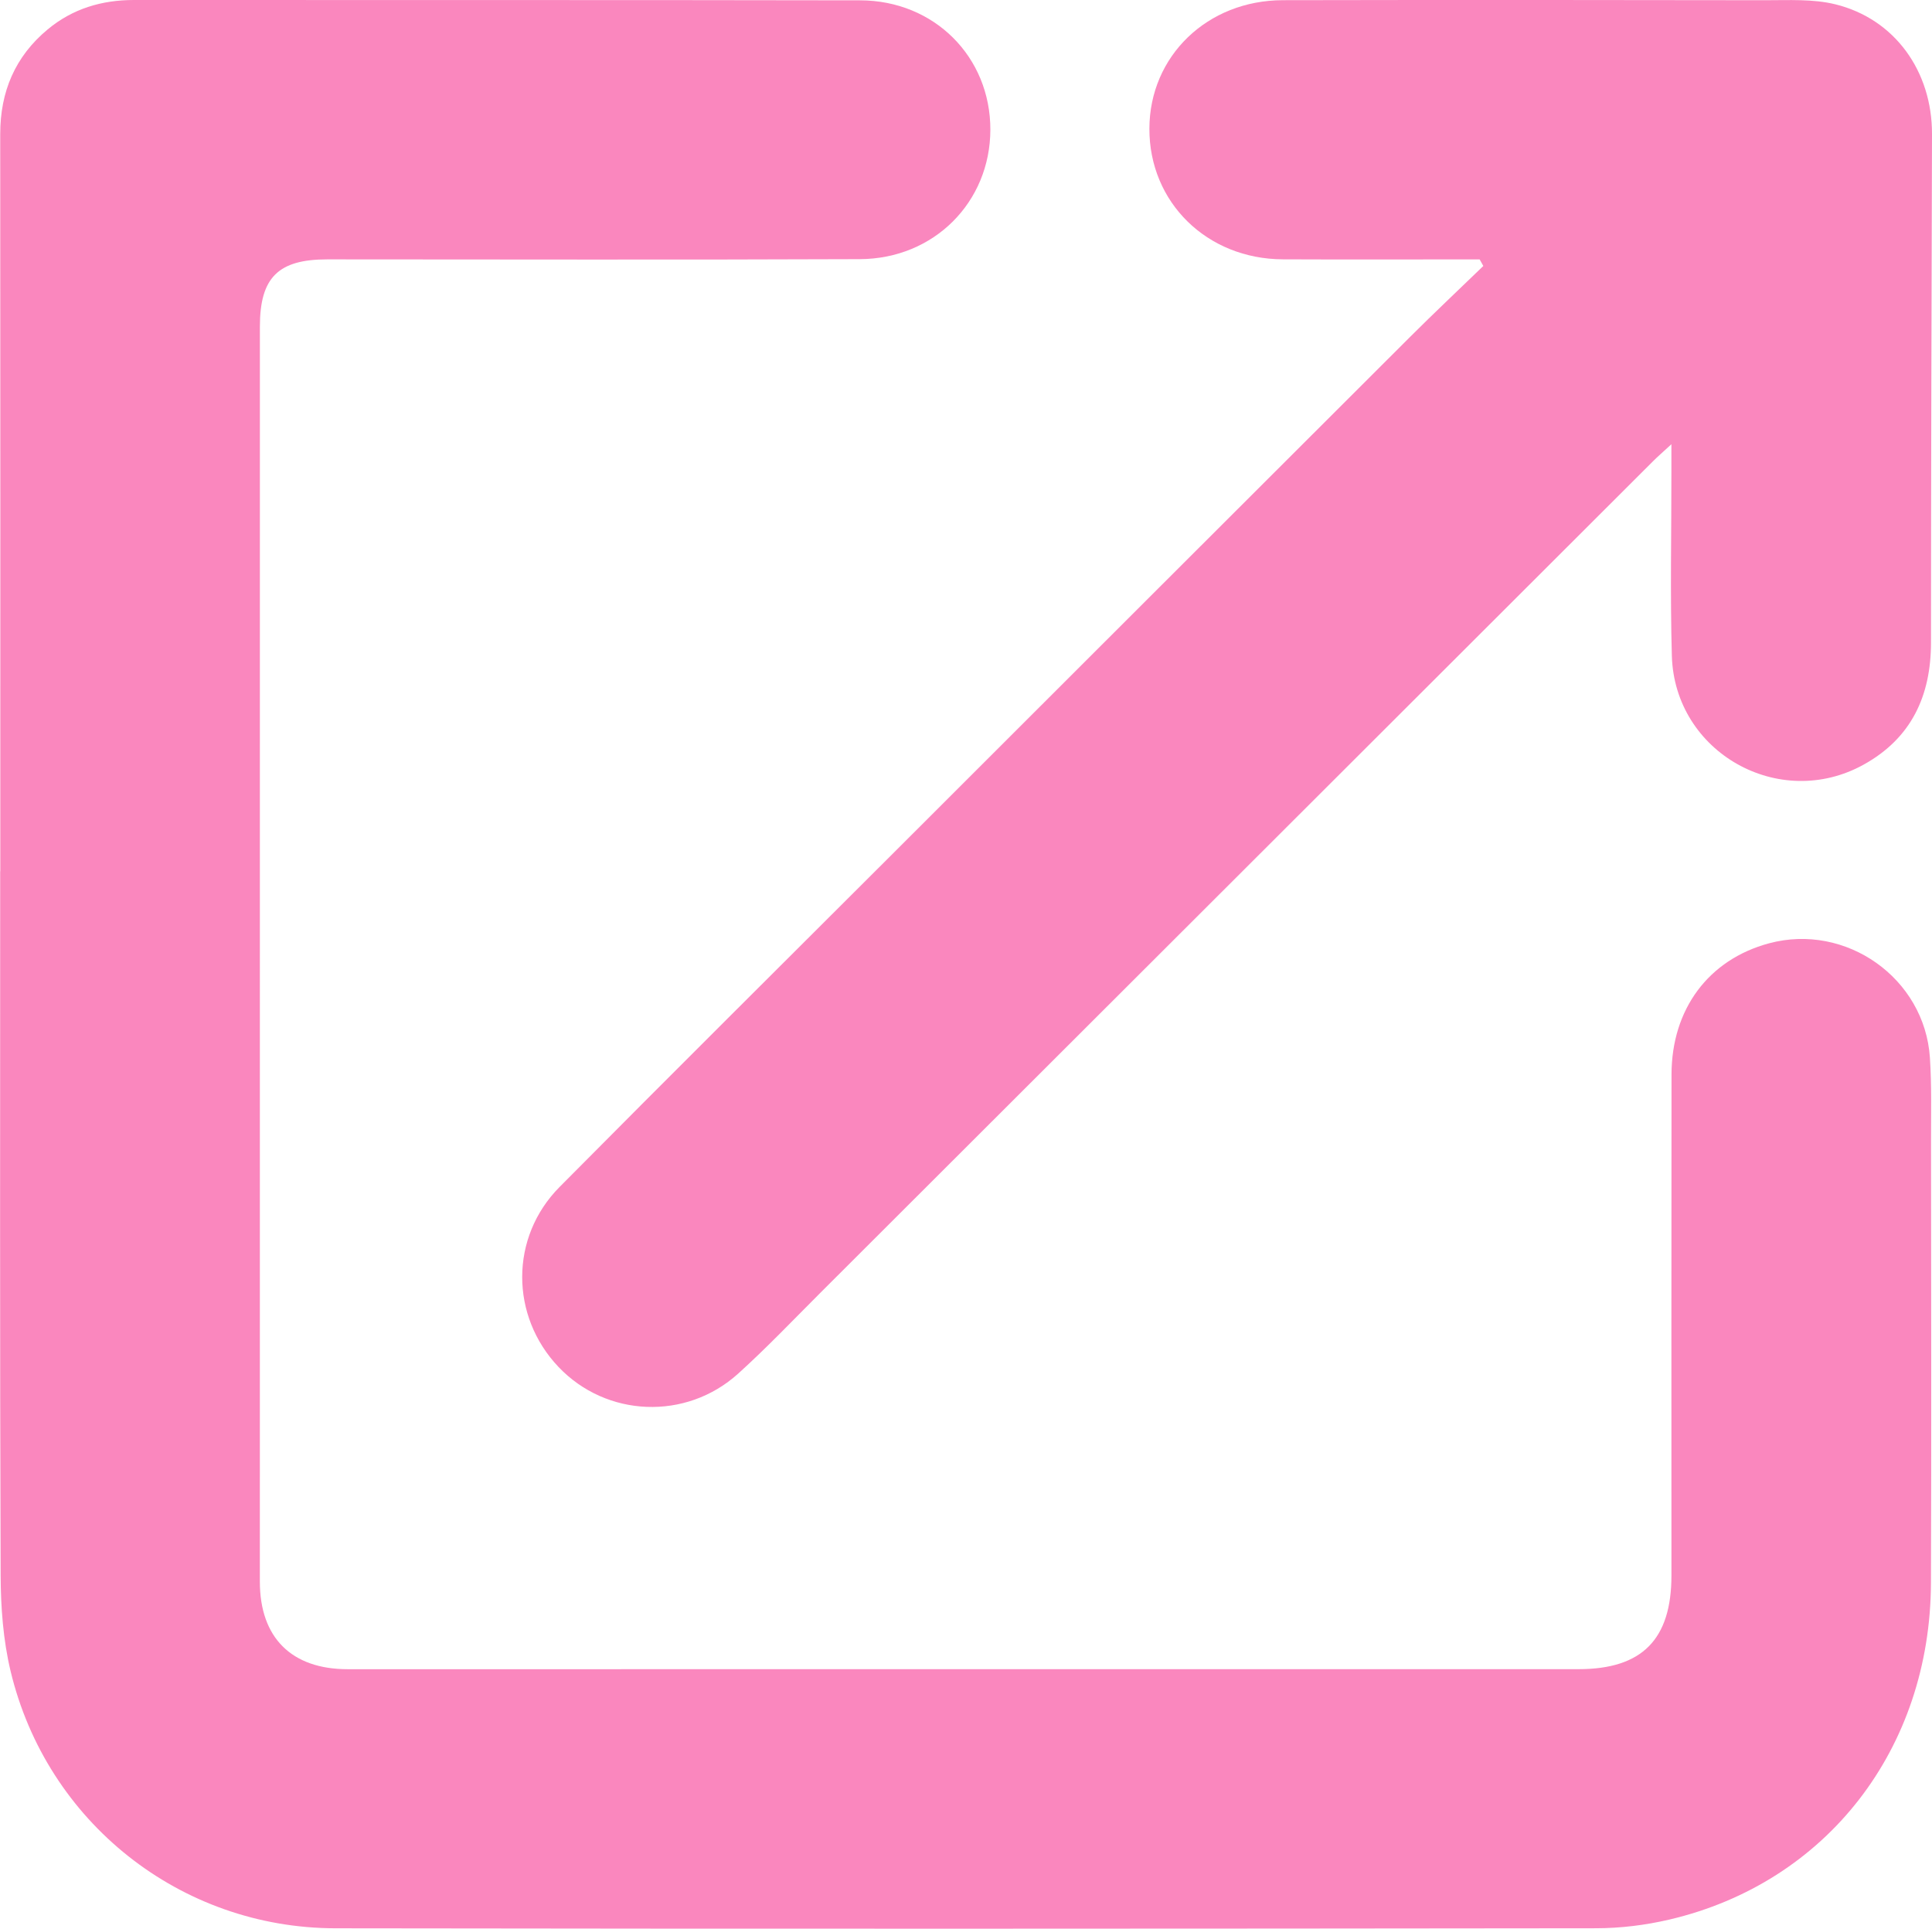
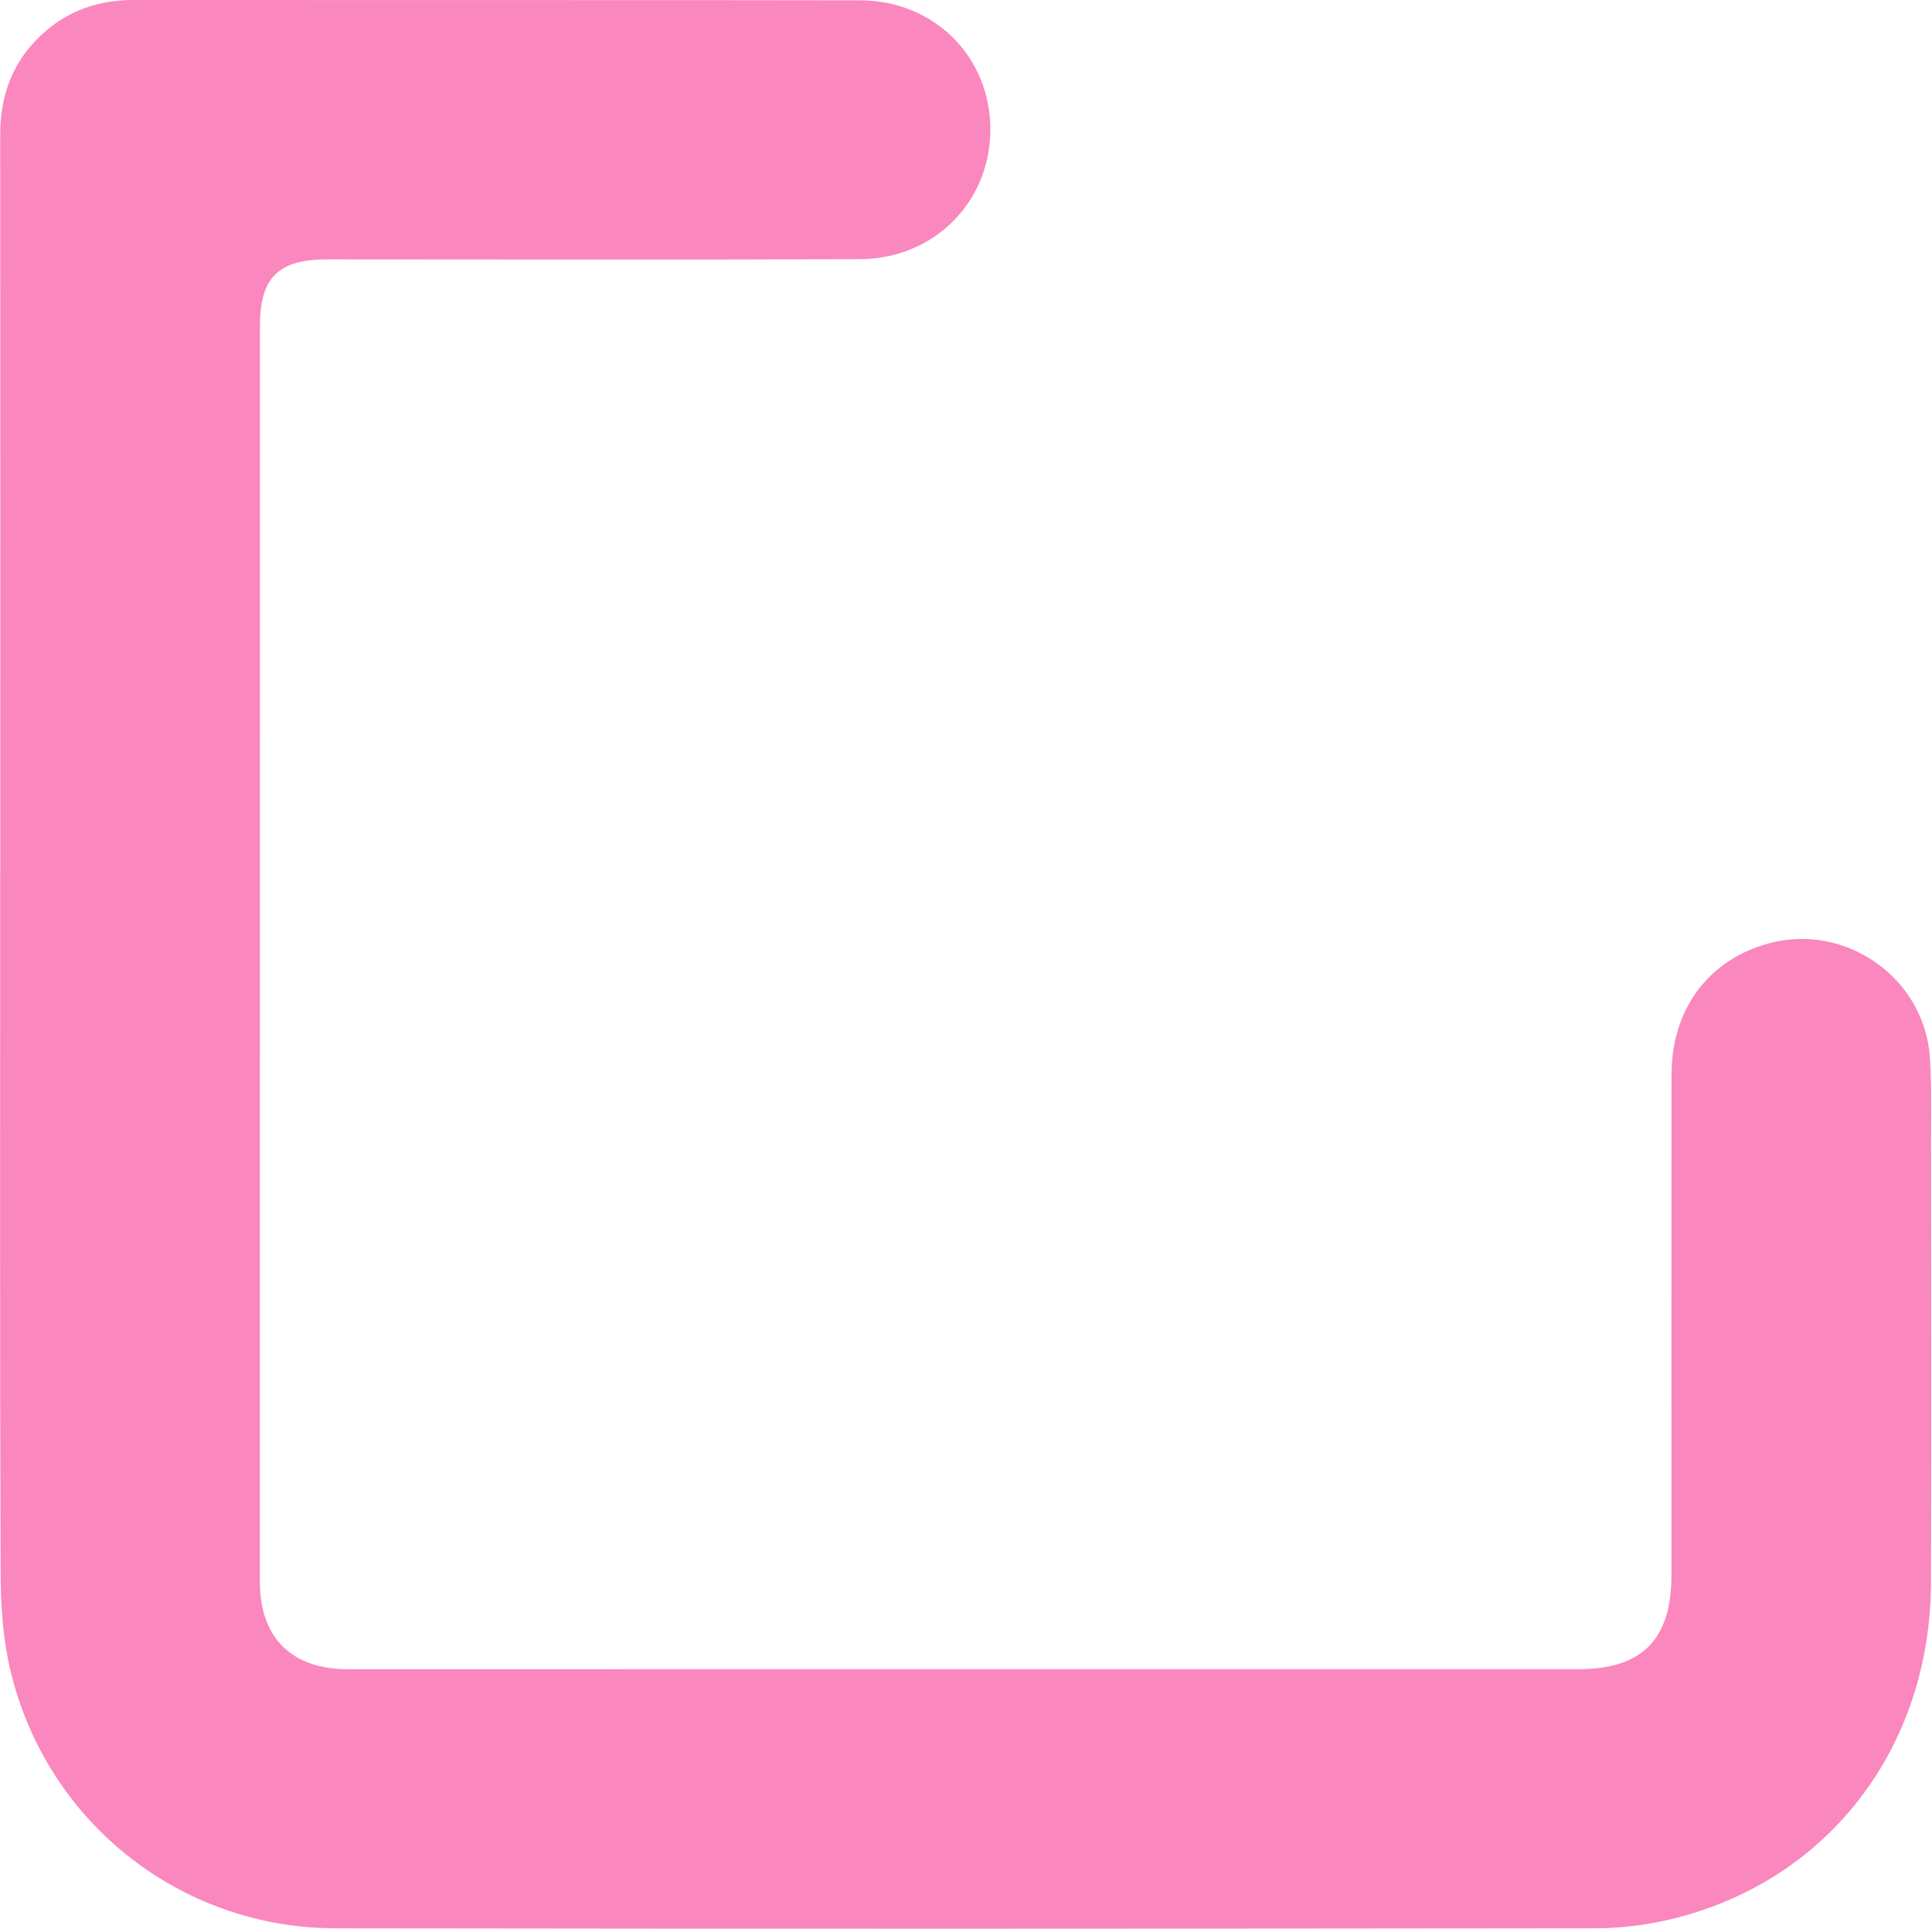
<svg xmlns="http://www.w3.org/2000/svg" id="Layer_2" data-name="Layer 2" viewBox="0 0 518.74 517.83">
  <defs>
    <style>
      .cls-1 {
        fill: #fa87be;
        stroke-width: 0px;
      }
    </style>
  </defs>
  <g id="Layer_1-2" data-name="Layer 1">
    <g>
      <path class="cls-1" d="M.08,233.95C.08,167.96.11,101.97.06,35.98c0-11.37,3.99-20.82,12.76-28.1C19.51,2.33,27.32,0,35.97,0c64.99.04,129.98-.03,194.97.09,19.95.04,35,15.22,34.97,34.73-.03,19.42-15.11,34.69-35.07,34.76-47.66.19-95.32.08-142.98.06-13.13,0-18.08,4.84-18.08,18.05-.01,112.32-.02,224.64-.01,336.96,0,15.04,8.51,23.51,23.59,23.51,110.15,0,220.3,0,330.46-.01,17.08,0,24.96-7.97,24.96-25.17,0-44.83-.03-89.65.02-134.48.02-17.6,9.97-30.87,26.17-35.23,20.67-5.56,41.8,9.34,43.21,30.71.49,7.47.29,14.99.3,22.49.02,39.49.12,78.99-.02,118.48-.15,44.61-27.99,80.51-70.19,90.42-6.43,1.51-13.18,2.34-19.78,2.34-112.82.13-225.64.18-338.45.01-41.62-.06-77.5-28.5-87.2-69.06-1.99-8.33-2.64-17.14-2.67-25.74-.22-62.99-.12-125.98-.12-188.97h.06Z" />
-       <path class="cls-1" d="M397.29,69.65c-1.61,0-3.22,0-4.83,0-16,0-32,.05-48-.02-20.41-.08-35.91-15.31-35.85-35.1.05-19.44,15.52-34.44,35.84-34.48,43.17-.08,86.33-.07,129.5.01,6.3.01,12.83-.38,18.84,1.1,16,3.94,26,18.03,25.95,34.86-.13,45.5-.26,90.99-.27,136.49,0,14.34-5.3,25.7-18.06,32.77-22.68,12.58-50.78-3.26-51.52-29.19-.47-16.65-.11-33.33-.12-50,0-1.77,0-3.53,0-6.82-2.4,2.21-3.71,3.34-4.92,4.55-74.52,74.42-149.03,148.84-223.55,223.25-7.31,7.3-14.44,14.8-22.09,21.72-14.04,12.69-35.42,11.73-48.25-1.78-12.99-13.68-13.11-34.81.28-48.32,30.03-30.29,60.3-60.35,90.48-90.5,45.97-45.93,91.93-91.87,137.92-137.77,6.45-6.43,13.08-12.68,19.63-19.01-.33-.59-.66-1.18-.99-1.77Z" />
    </g>
  </g>
</svg>